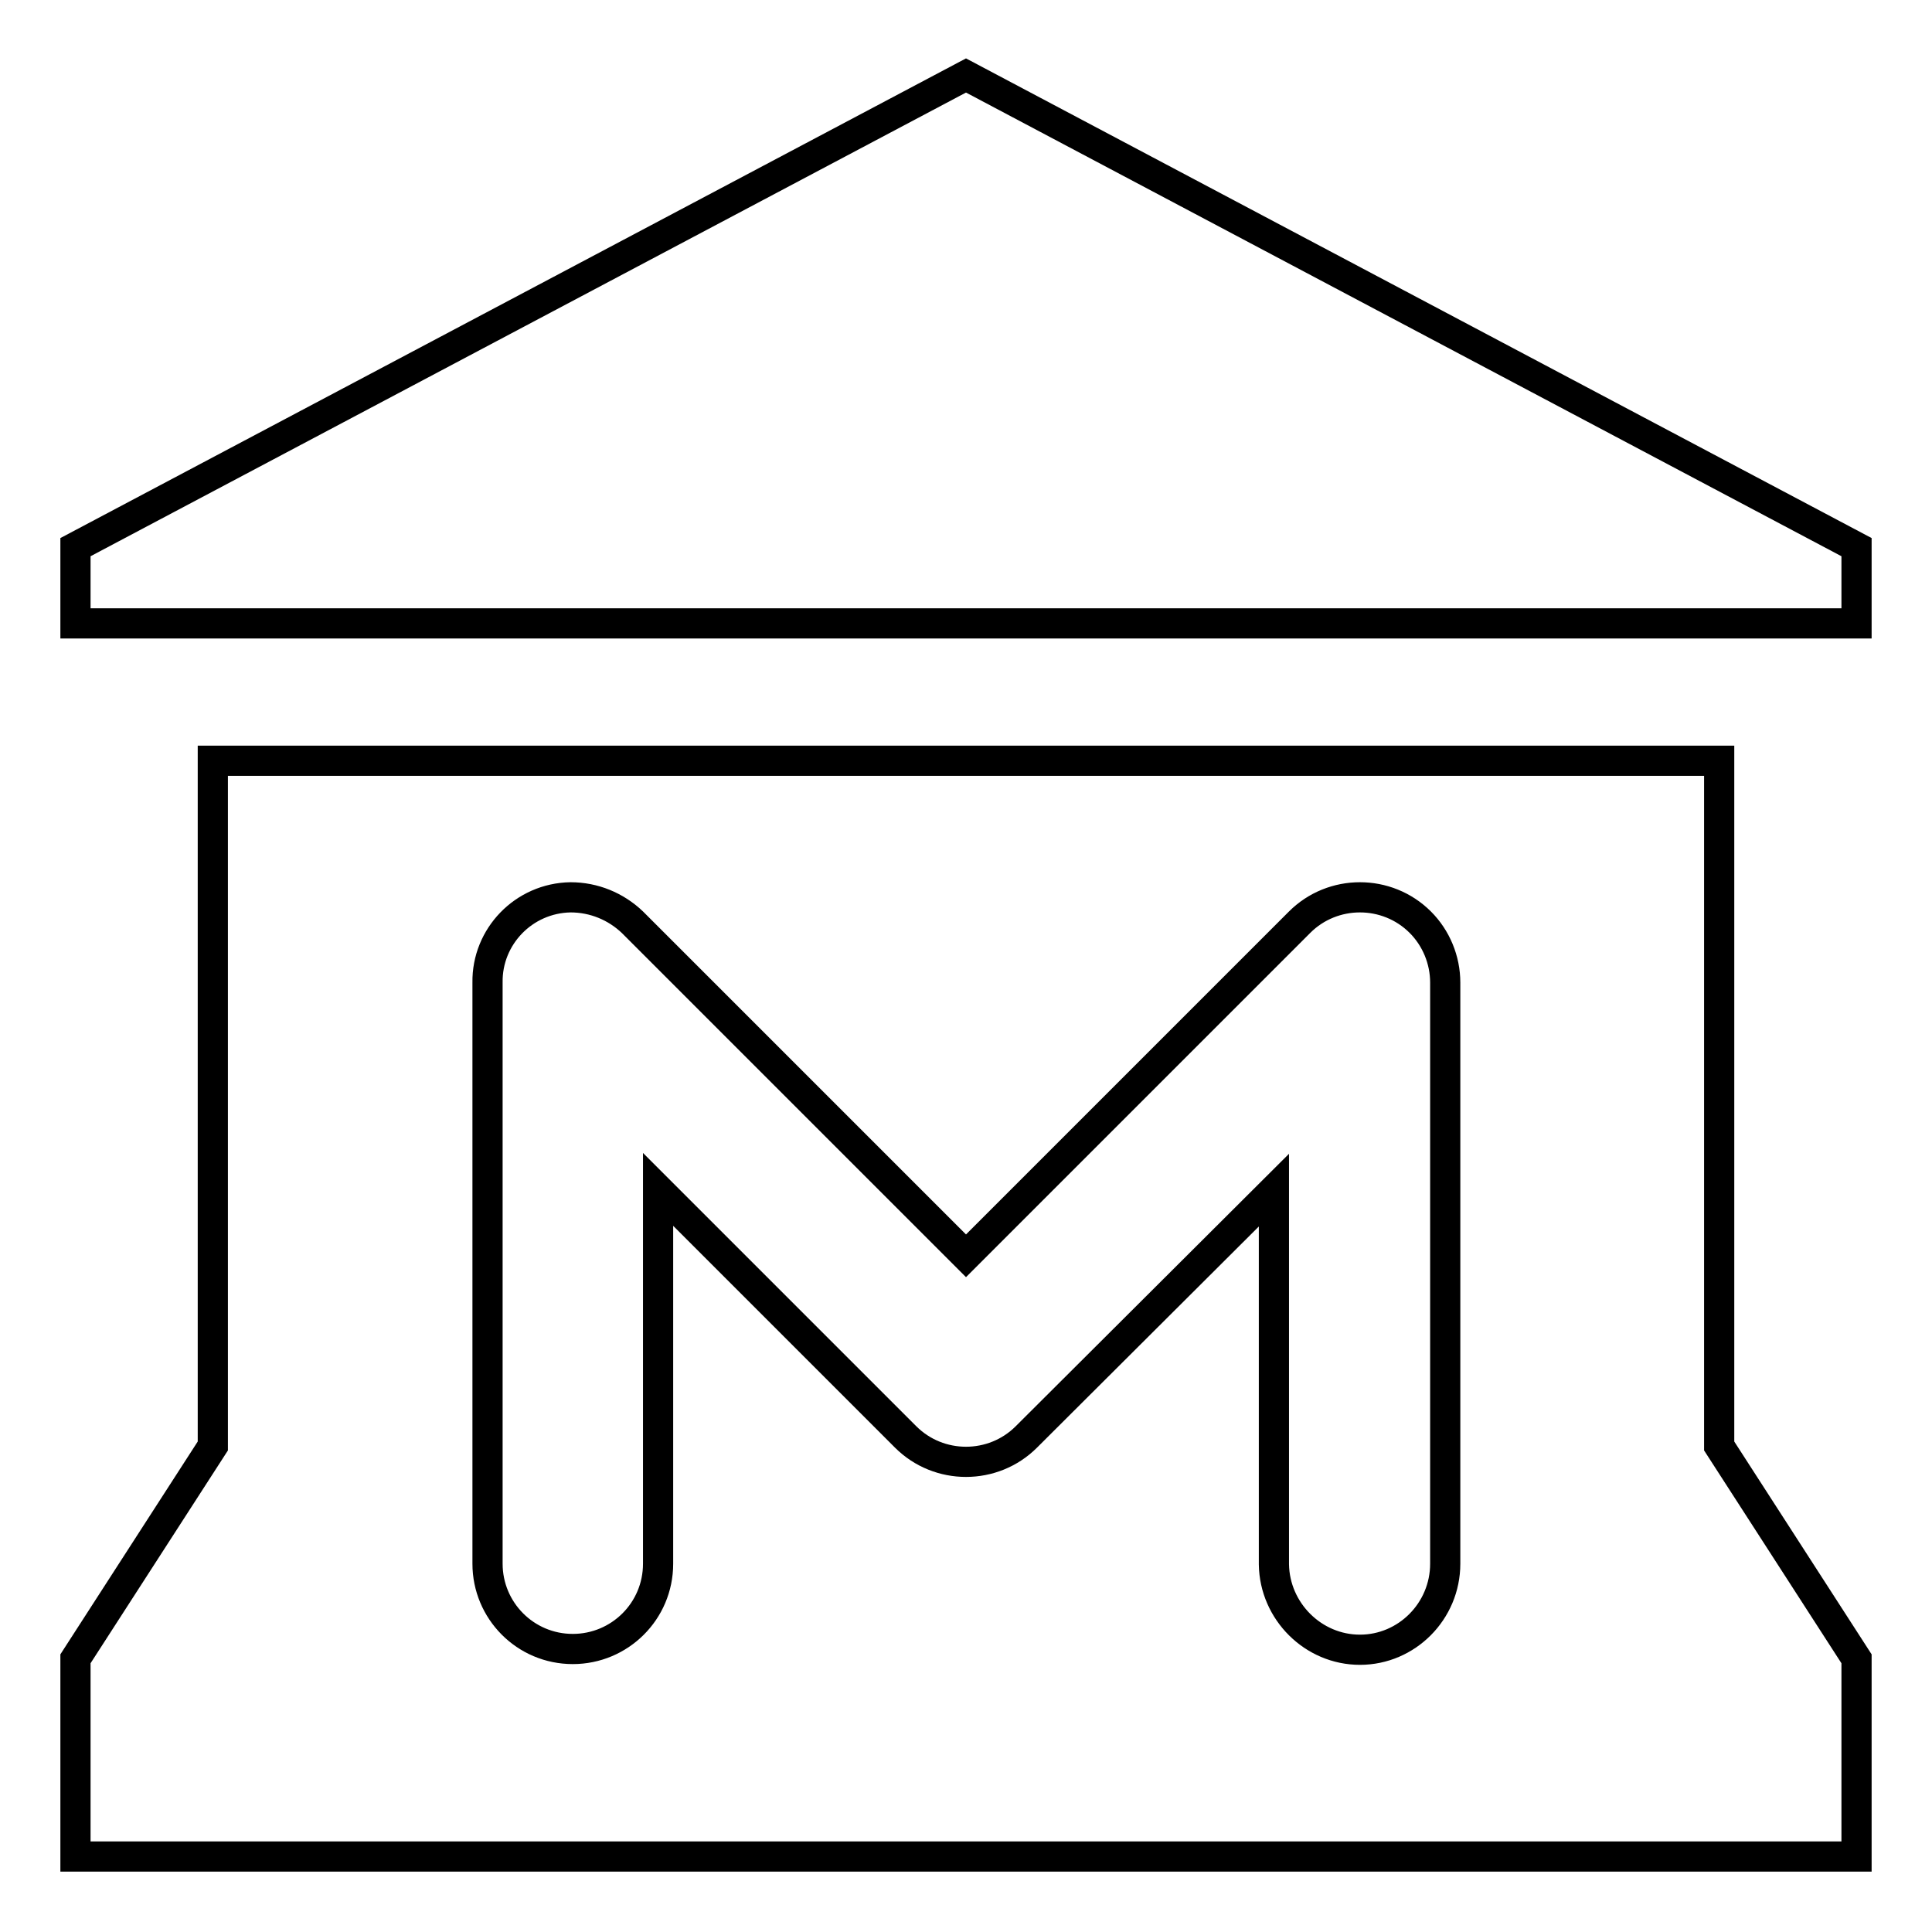
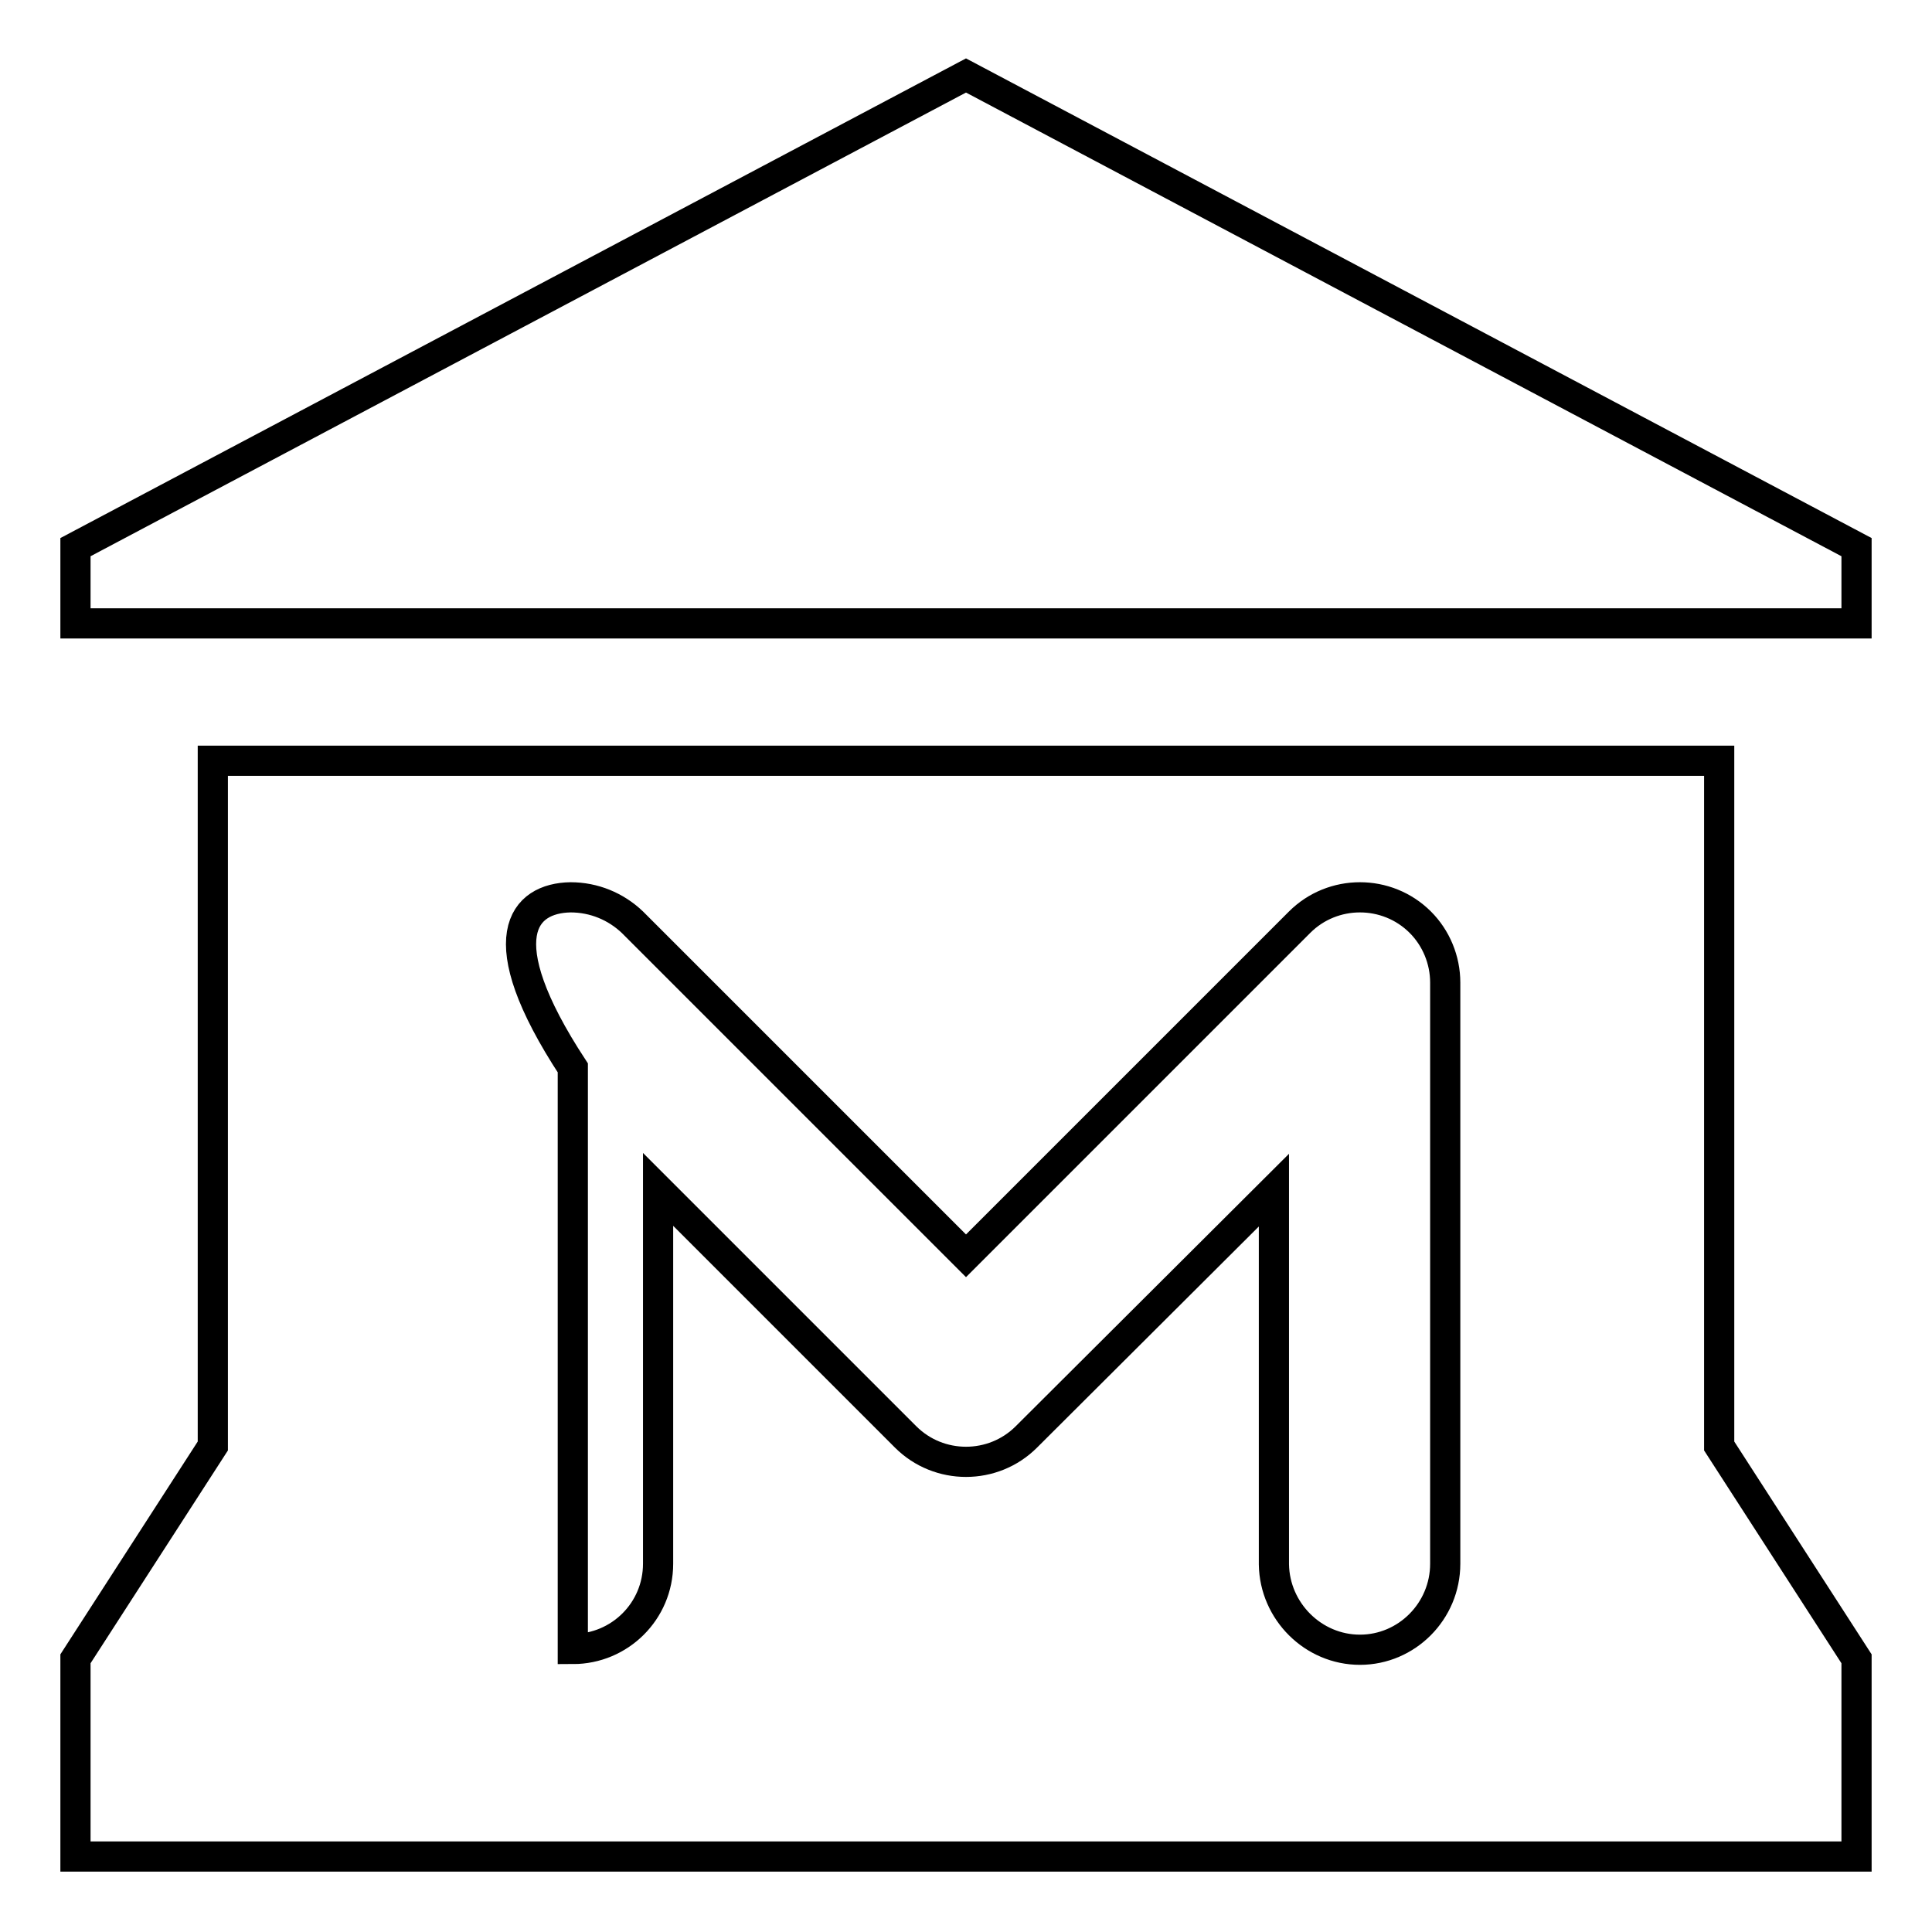
<svg xmlns="http://www.w3.org/2000/svg" version="1.1" x="0px" y="0px" viewBox="0 0 256 256" enable-background="new 0 0 256 256" xml:space="preserve">
  <g>
-     <path stroke-width="4" fill-opacity="0" stroke="#000000" d="M128,10L10,72.5v10.1h236V72.5L128,10z M28.2,100.8v90.8L10,219.8V246h236v-26.2l-18.2-28.2v-90.8H28.2z  M75.6,118.9c3.1,0,6,1.2,8.2,3.3l44.2,44.2l44.2-44.2c4.4-4.4,11.6-4.4,16,0c2.1,2.1,3.3,5,3.3,8v77c0,6.3-5.1,11.4-11.3,11.4 s-11.3-5.1-11.4-11.3c0,0,0,0,0,0v-49.6L136,190.4c-4.4,4.4-11.6,4.4-16,0l-32.8-32.8v49.6c0,6.3-5.1,11.3-11.3,11.3 c-6.3,0-11.3-5.1-11.3-11.3l0,0v-77C64.5,124.1,69.4,119,75.6,118.9z" />
+     <path stroke-width="4" fill-opacity="0" stroke="#000000" d="M128,10L10,72.5v10.1h236V72.5L128,10z M28.2,100.8v90.8L10,219.8V246h236v-26.2l-18.2-28.2v-90.8H28.2z  M75.6,118.9c3.1,0,6,1.2,8.2,3.3l44.2,44.2l44.2-44.2c4.4-4.4,11.6-4.4,16,0c2.1,2.1,3.3,5,3.3,8v77c0,6.3-5.1,11.4-11.3,11.4 s-11.3-5.1-11.4-11.3c0,0,0,0,0,0v-49.6L136,190.4c-4.4,4.4-11.6,4.4-16,0l-32.8-32.8v49.6c0,6.3-5.1,11.3-11.3,11.3 l0,0v-77C64.5,124.1,69.4,119,75.6,118.9z" />
  </g>
</svg>